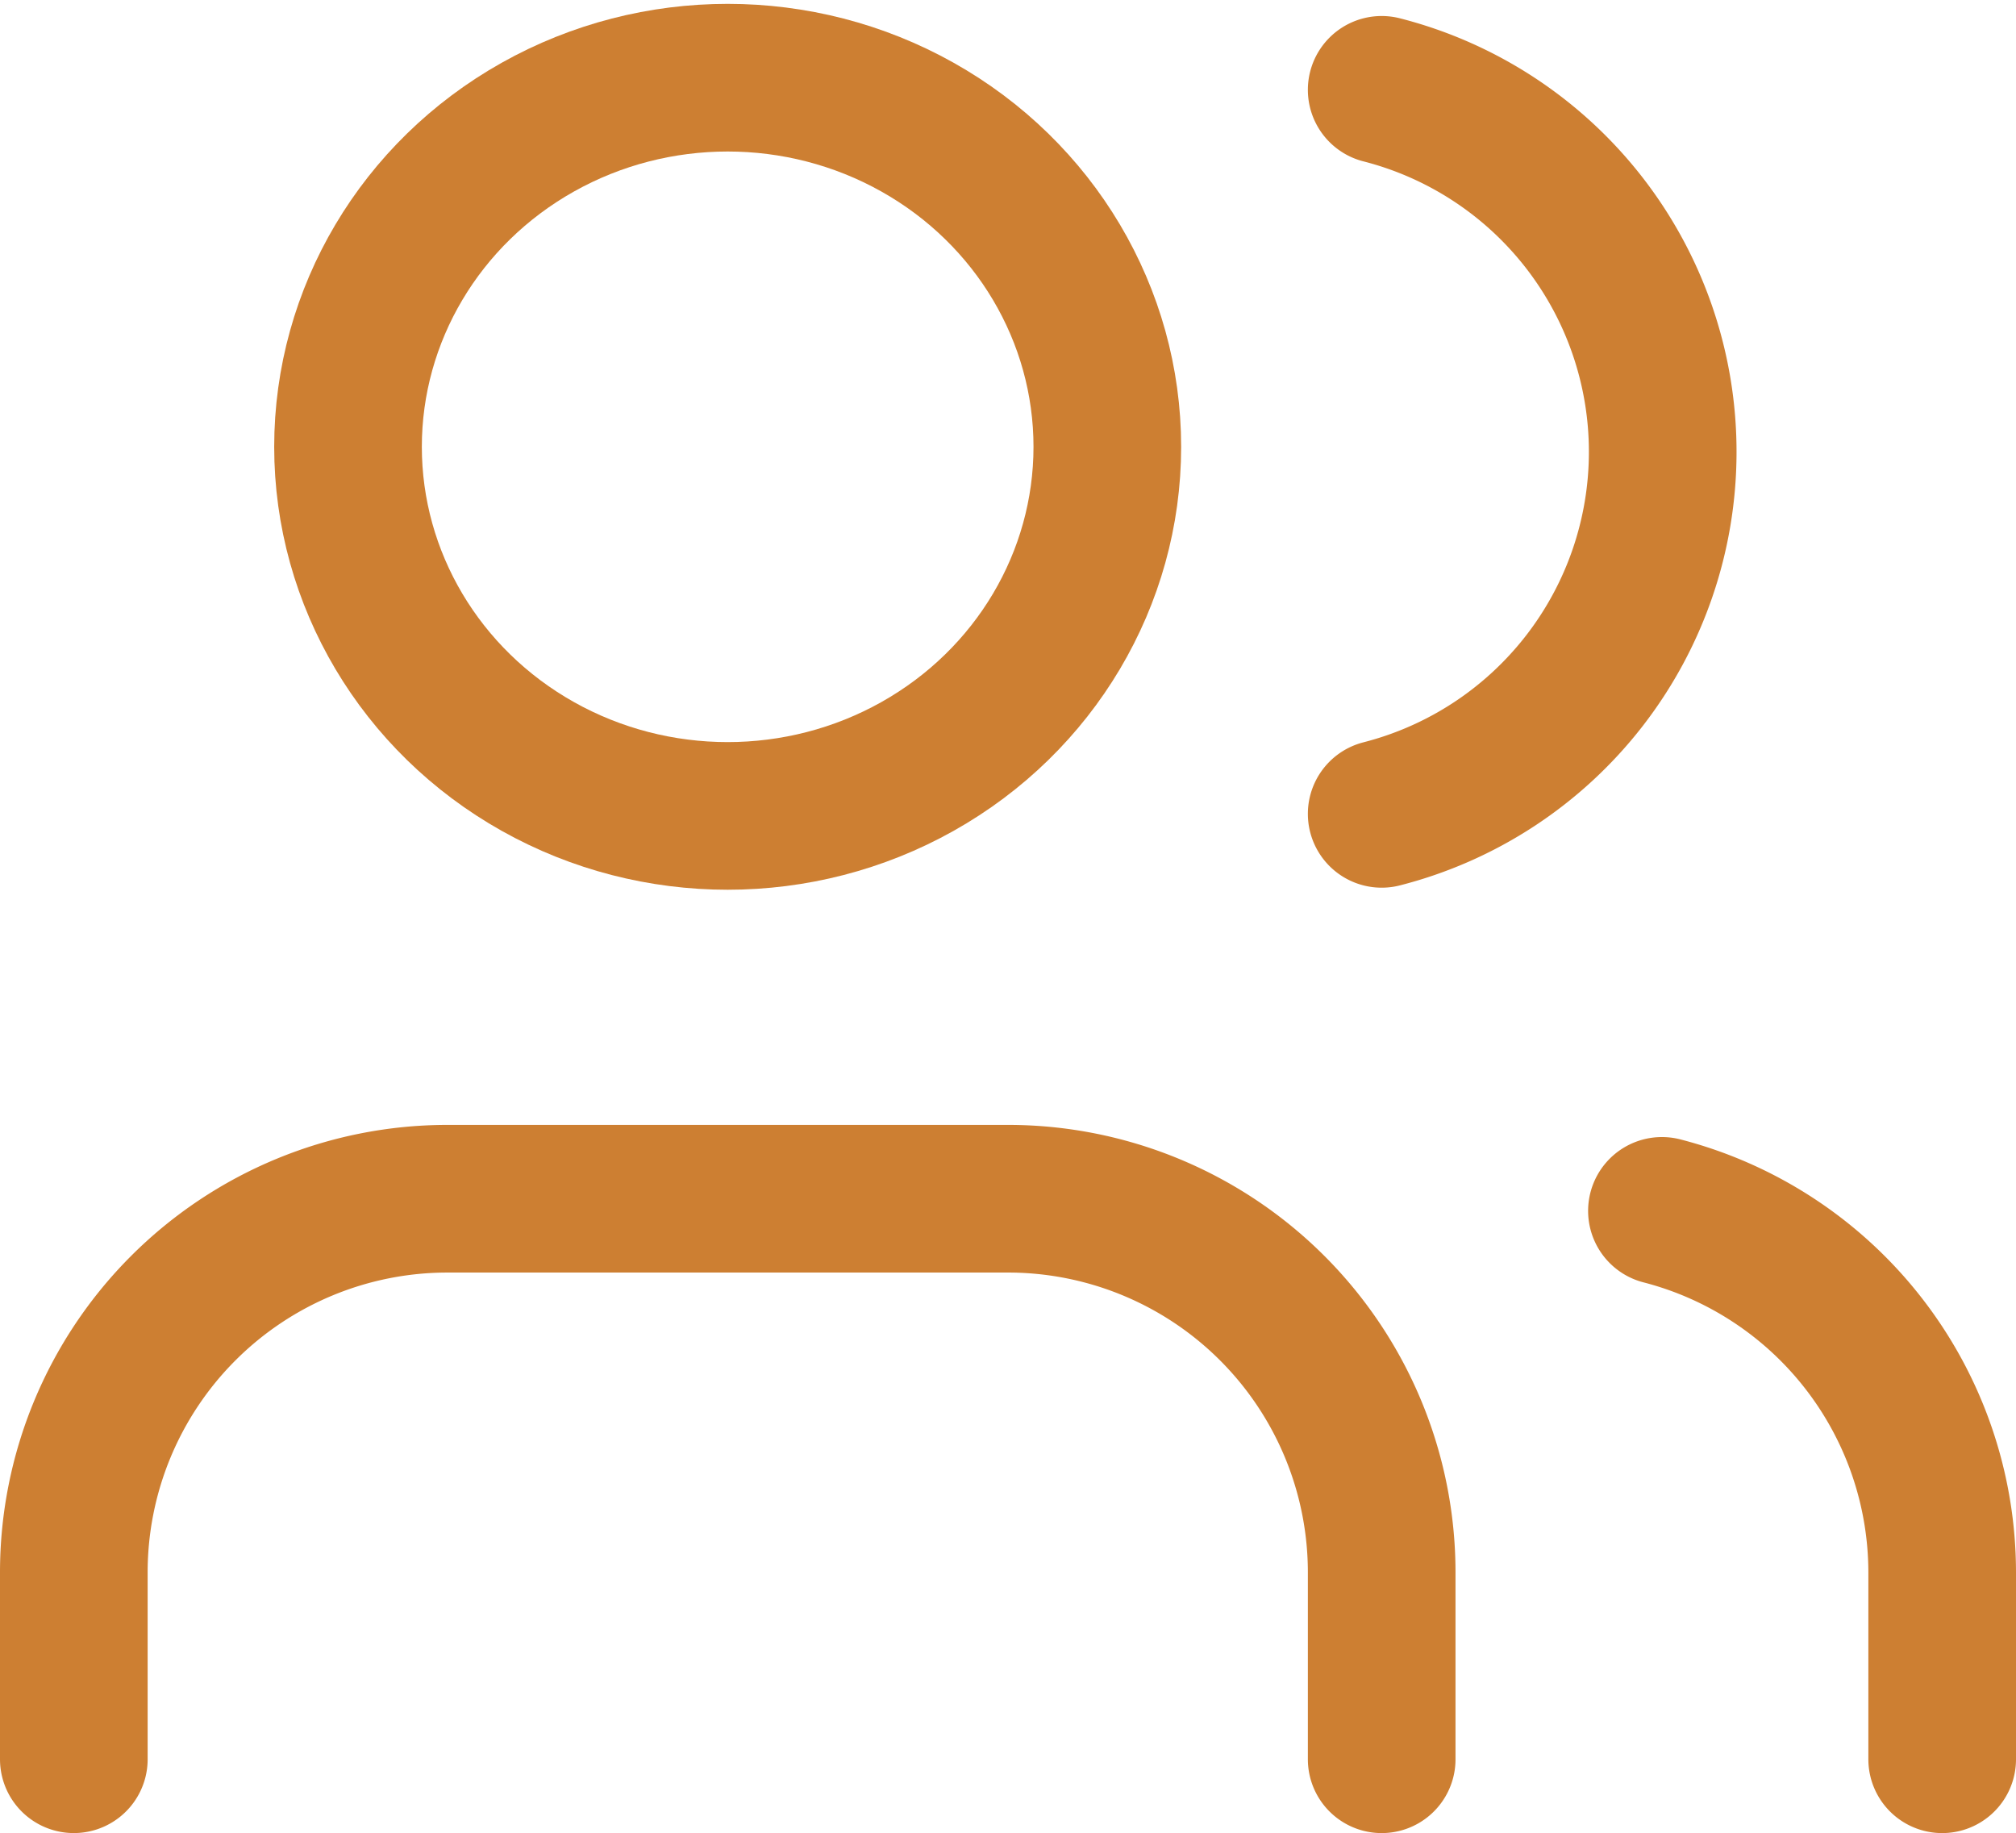
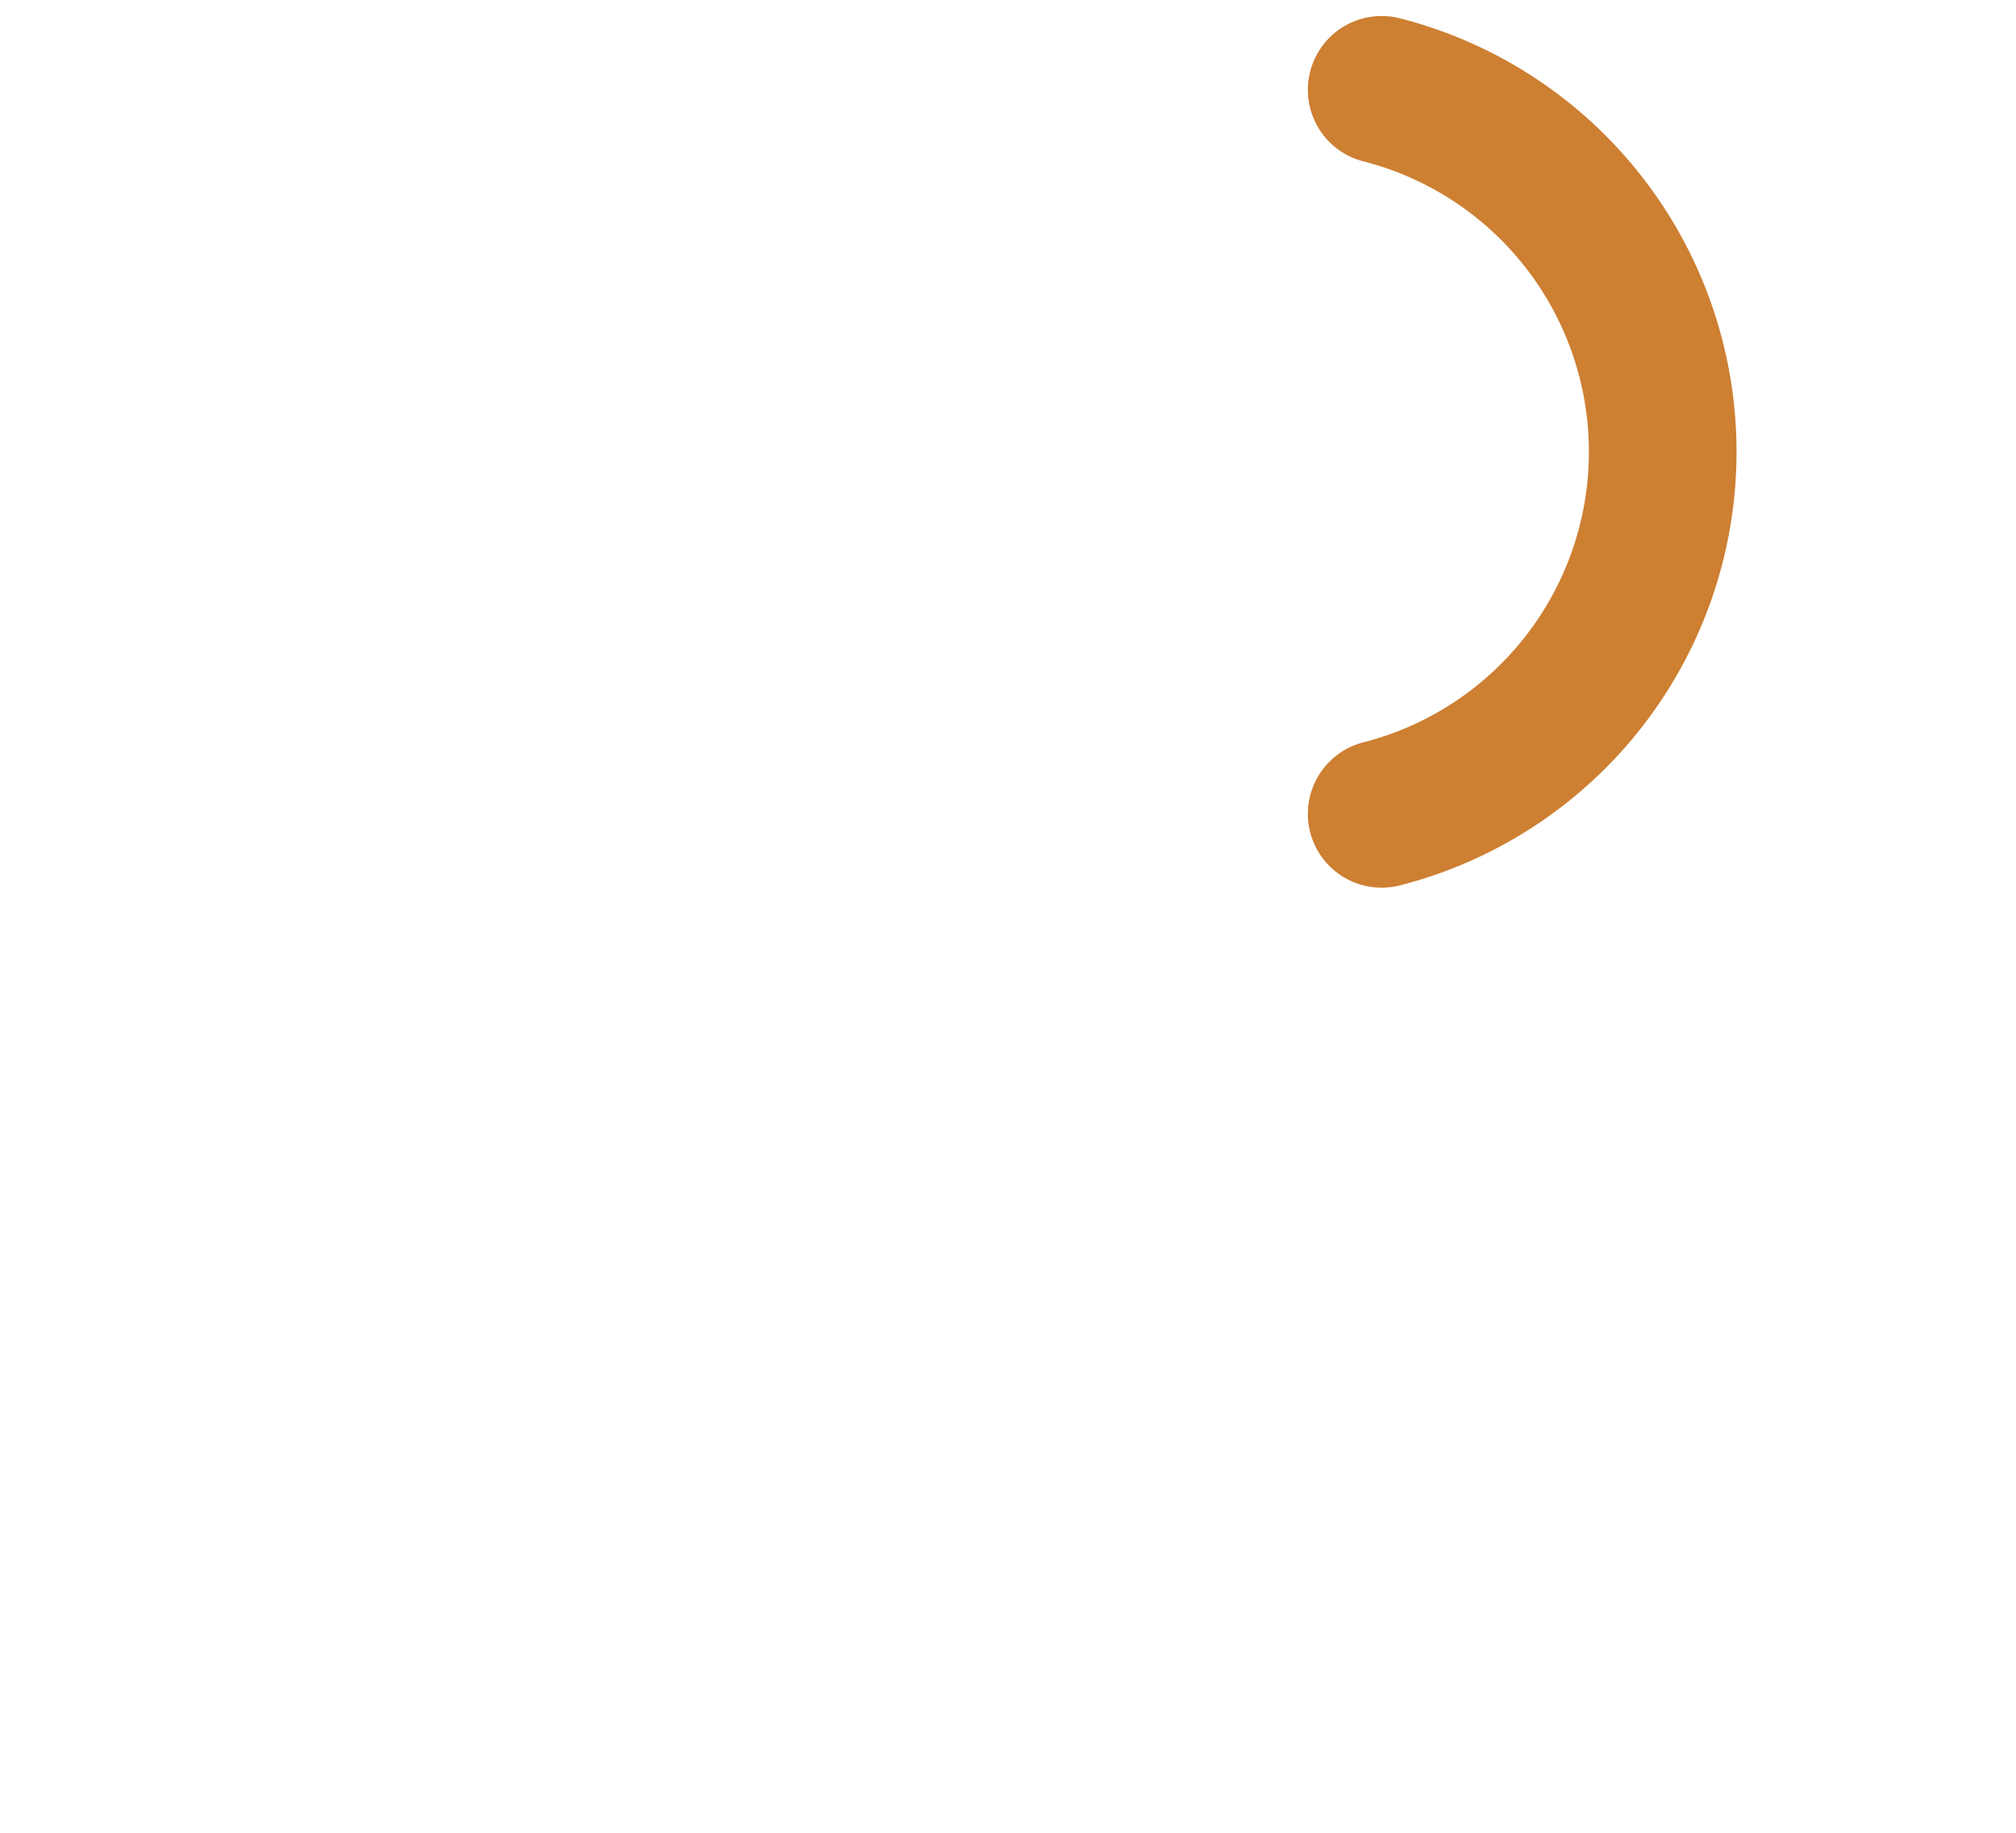
<svg xmlns="http://www.w3.org/2000/svg" width="95.582" height="86.907" viewBox="0 0 95.582 86.907">
  <g transform="translate(1.5 0.683)">
-     <path d="M64.008,41.575V32.716A17.716,17.716,0,0,0,46.291,15H19.716A17.716,17.716,0,0,0,2,32.716v8.858" transform="translate(0 41.149)" fill="none" stroke="#cd7f32" stroke-linecap="round" stroke-linejoin="round" stroke-width="7" />
-     <ellipse cx="18" cy="17.5" rx="18" ry="17.5" transform="translate(15 3)" fill="none" stroke="#cd7f32" stroke-linecap="round" stroke-linejoin="round" stroke-width="7" />
-     <path d="M32.287,41.129V32.271A17.716,17.716,0,0,0,19,15.13" transform="translate(58.295 41.595)" fill="none" stroke="#cd7f32" stroke-linecap="round" stroke-linejoin="round" stroke-width="7" />
    <path d="M16,3.13a17.716,17.716,0,0,1,0,34.326" transform="translate(48.008 0.446)" fill="none" stroke="#cd7f32" stroke-linecap="round" stroke-linejoin="round" stroke-width="7" />
  </g>
</svg>